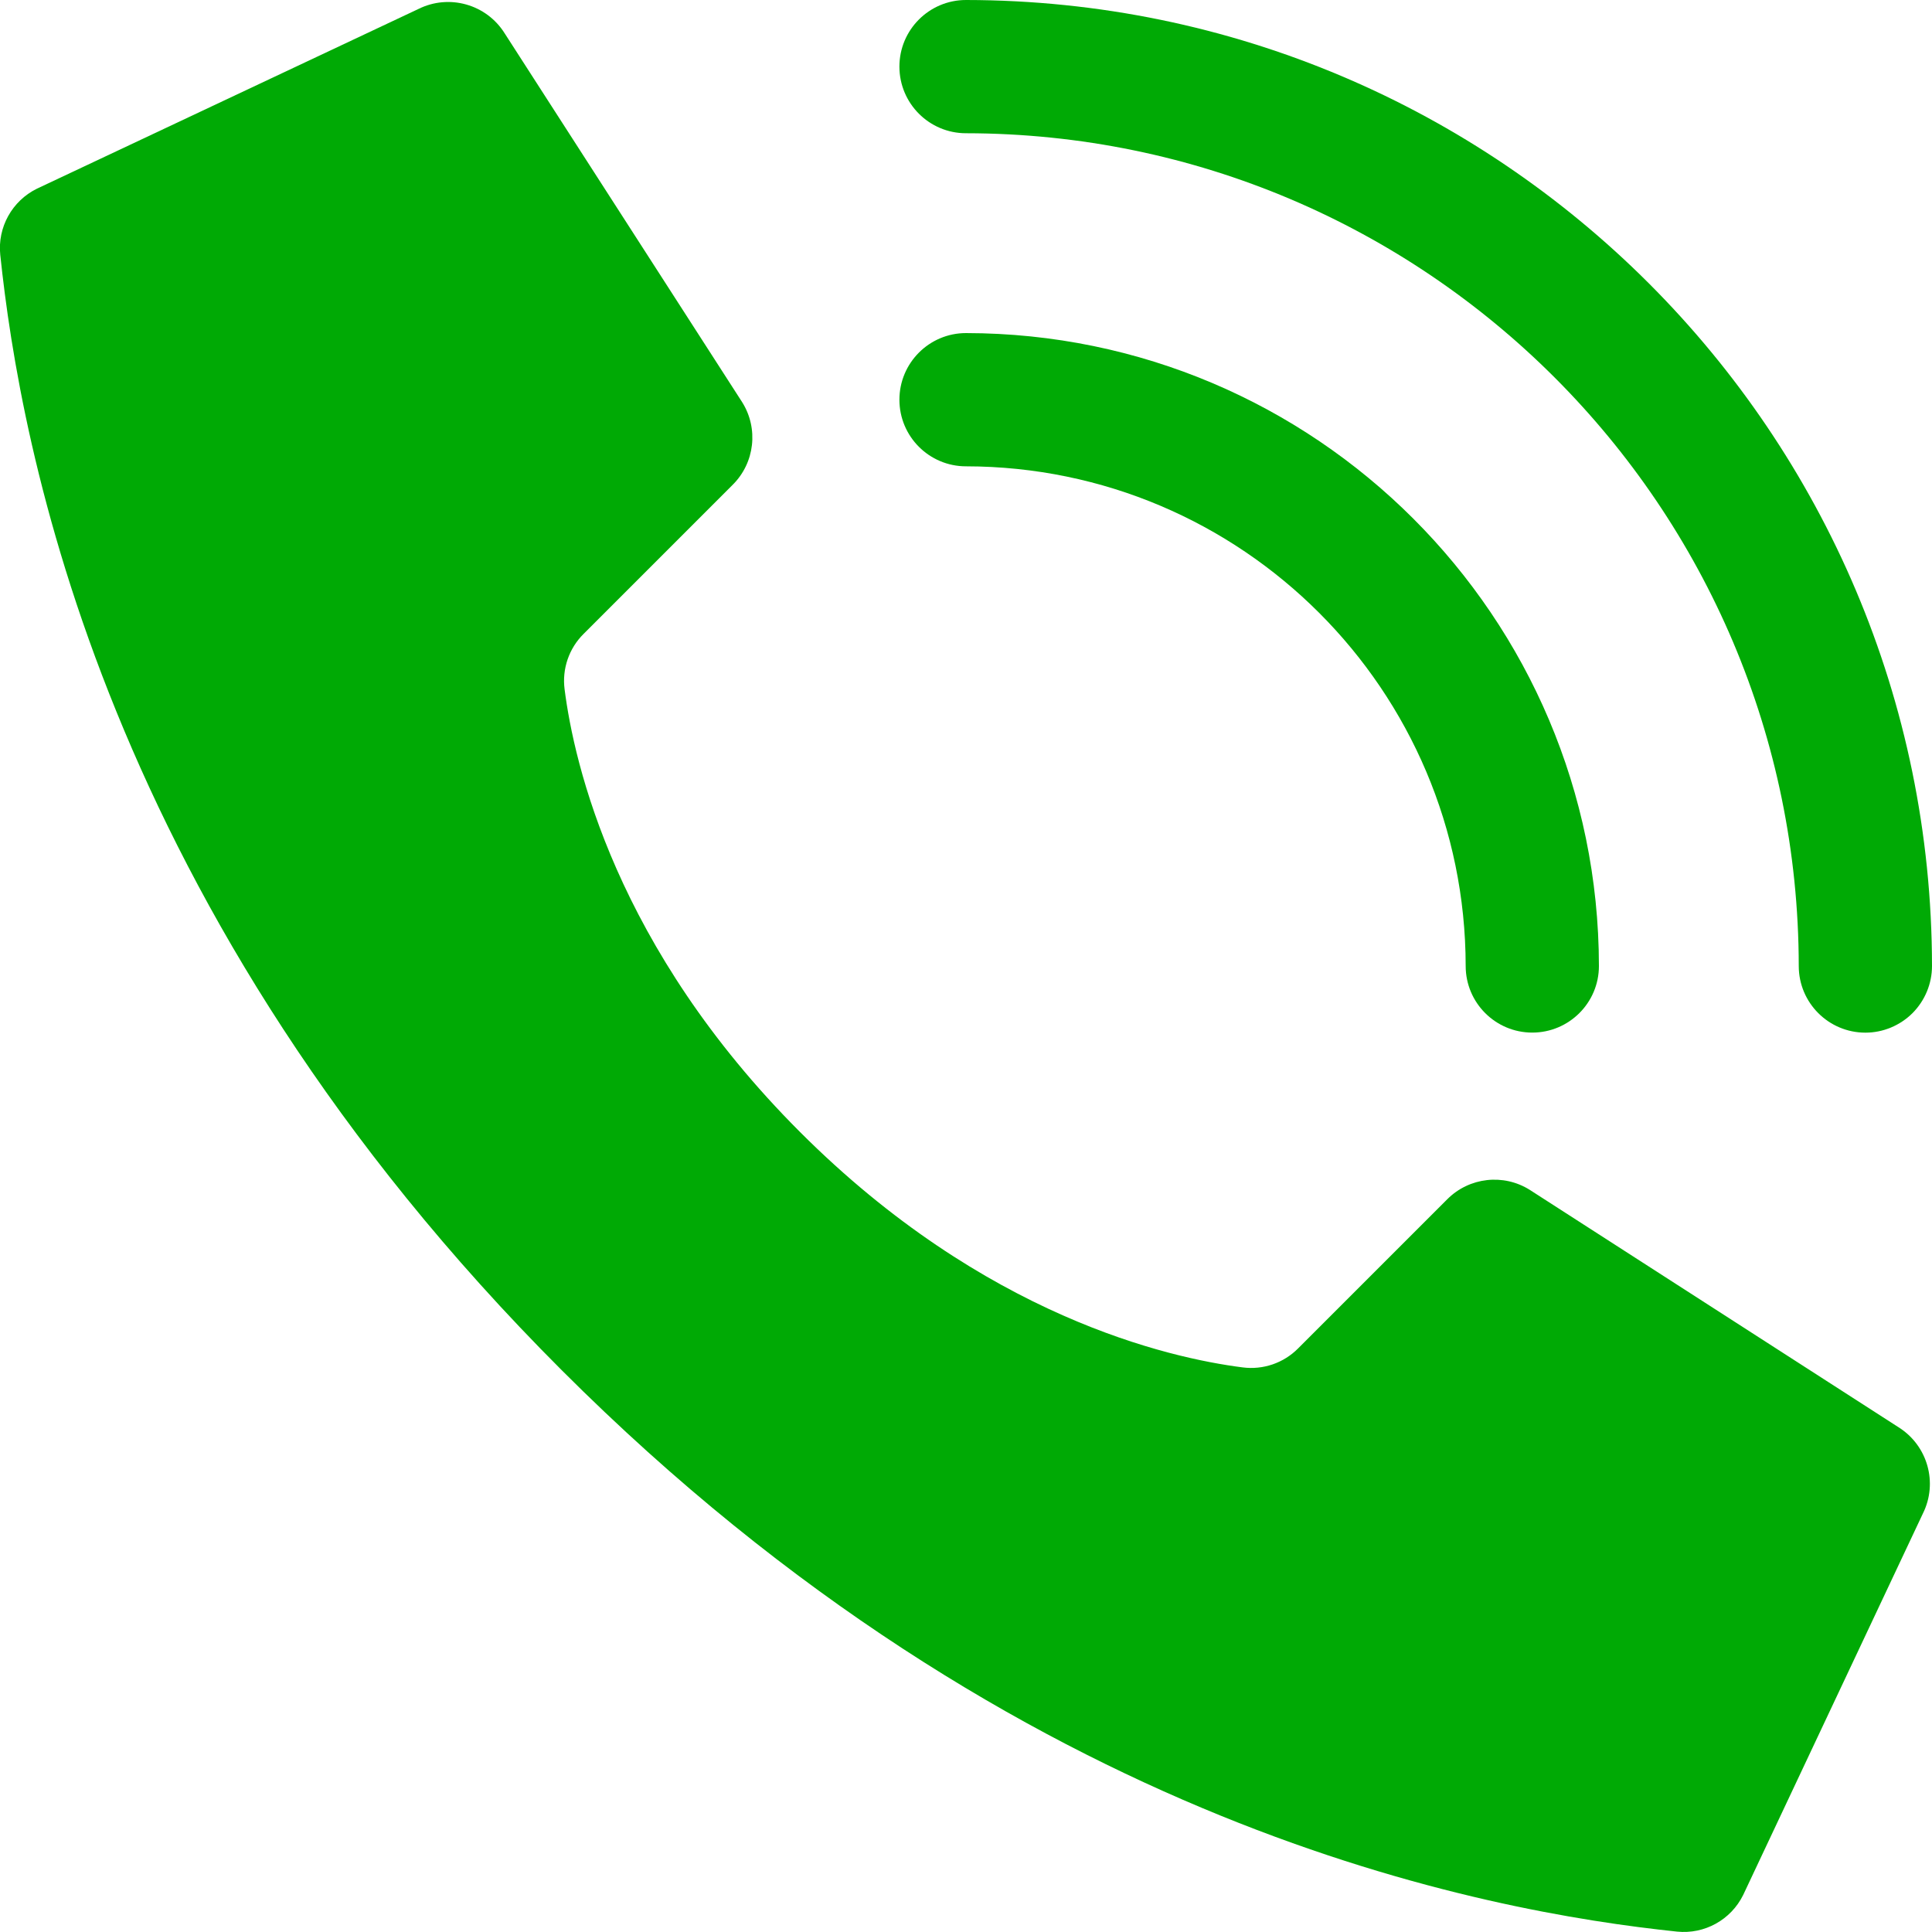
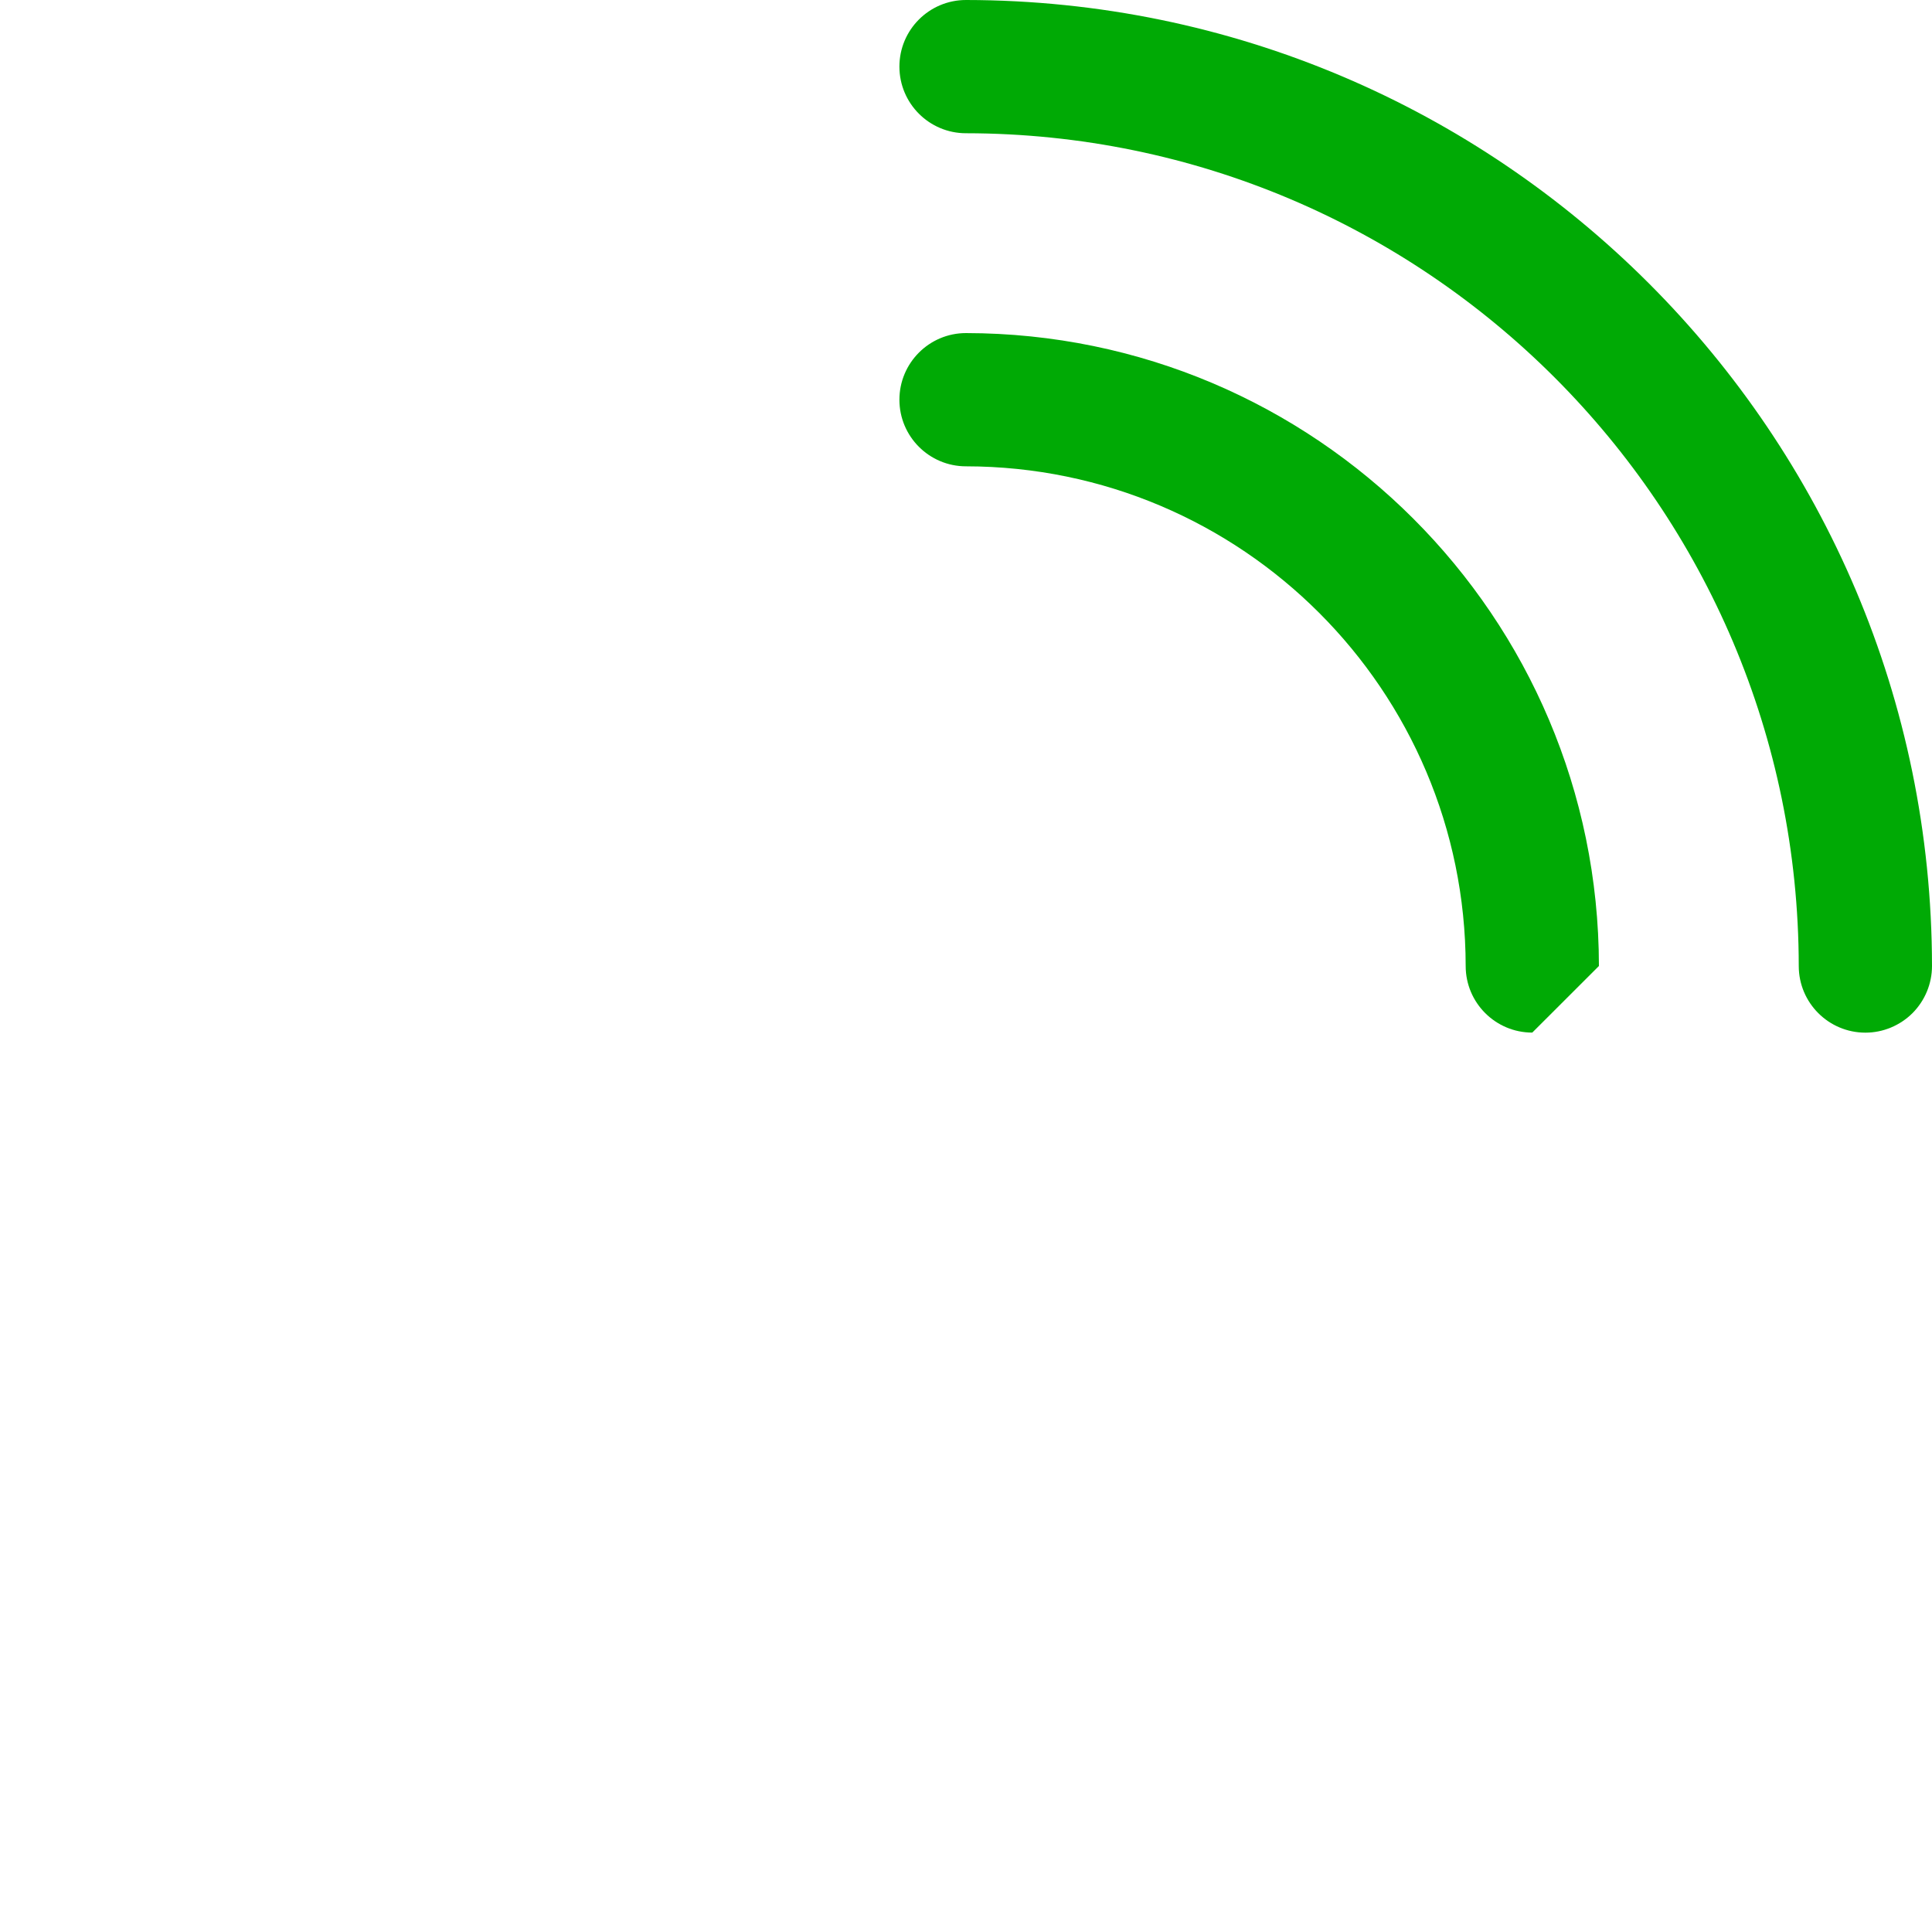
<svg xmlns="http://www.w3.org/2000/svg" width="30" height="30" viewBox="0 0 30 30" fill="none">
  <g clip-path="url(#clip0)">
-     <path d="M12.423 17.578C9.559 14.714 8.913 11.851 8.767 10.703C8.726 10.386 8.835 10.068 9.062 9.843L11.379 7.526C11.72 7.186 11.781 6.655 11.525 6.246L7.836 0.517C7.553 0.065 6.973 -0.098 6.496 0.14L0.573 2.93C0.187 3.12 -0.04 3.53 0.004 3.957C0.314 6.906 1.599 14.153 8.722 21.276C15.844 28.399 23.091 29.684 26.041 29.994C26.468 30.038 26.878 29.811 27.068 29.425L29.858 23.503C30.096 23.026 29.933 22.448 29.483 22.164L23.754 18.476C23.346 18.22 22.815 18.28 22.474 18.621L20.157 20.938C19.932 21.165 19.614 21.274 19.297 21.233C18.149 21.087 15.286 20.441 12.423 17.578V17.578Z" fill="#00AA05" />
-     <path d="M23.793 16.034C23.222 16.034 22.759 15.571 22.759 15C22.754 10.717 19.283 7.246 15 7.241C14.429 7.241 13.966 6.778 13.966 6.207C13.966 5.636 14.429 5.172 15 5.172C20.425 5.178 24.822 9.575 24.828 15C24.828 15.571 24.364 16.034 23.793 16.034Z" fill="#00AA05" />
+     <path d="M23.793 16.034C23.222 16.034 22.759 15.571 22.759 15C22.754 10.717 19.283 7.246 15 7.241C14.429 7.241 13.966 6.778 13.966 6.207C13.966 5.636 14.429 5.172 15 5.172C20.425 5.178 24.822 9.575 24.828 15Z" fill="#00AA05" />
    <path d="M28.966 16.035C28.394 16.035 27.931 15.571 27.931 15C27.923 7.862 22.138 2.077 15 2.069C14.429 2.069 13.966 1.606 13.966 1.034C13.966 0.463 14.429 0 15 0C23.281 0.009 29.991 6.72 30 15C30 15.274 29.891 15.537 29.697 15.732C29.503 15.925 29.24 16.035 28.966 16.035Z" fill="#00AA05" />
  </g>
  <defs>
    <clipPath id="clip0">
      <rect width="30" height="30" fill="white" />
    </clipPath>
  </defs>
</svg>